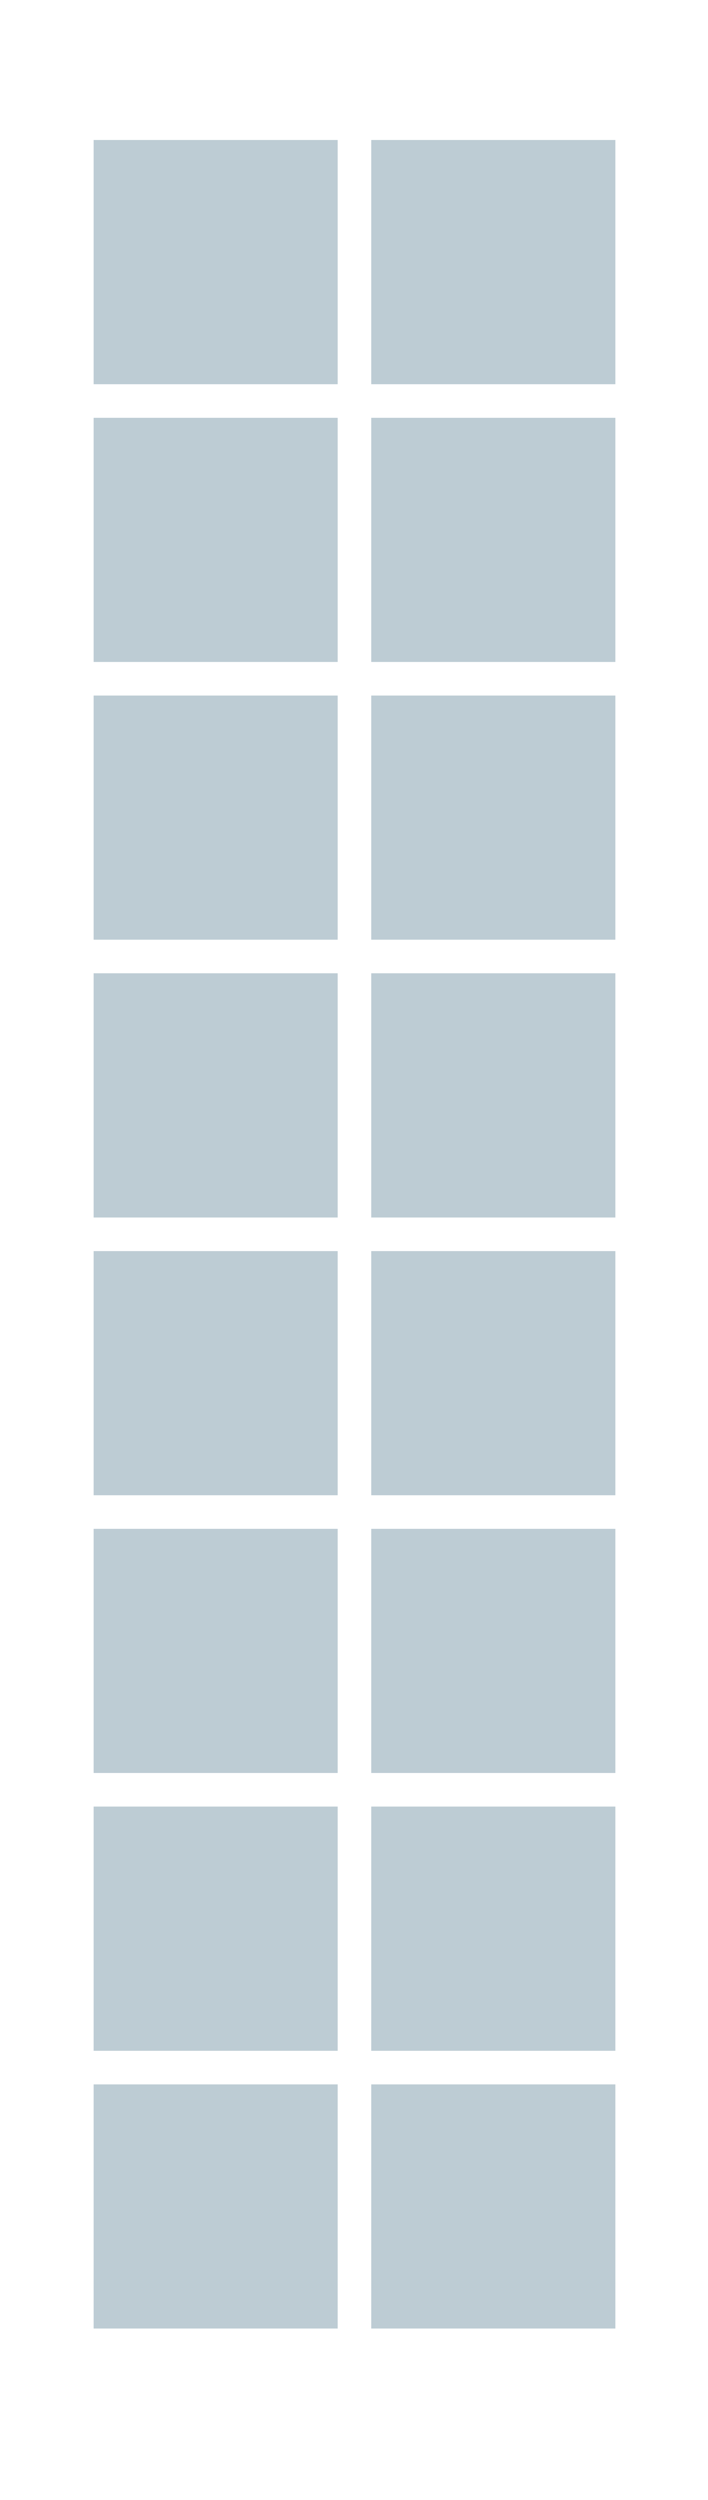
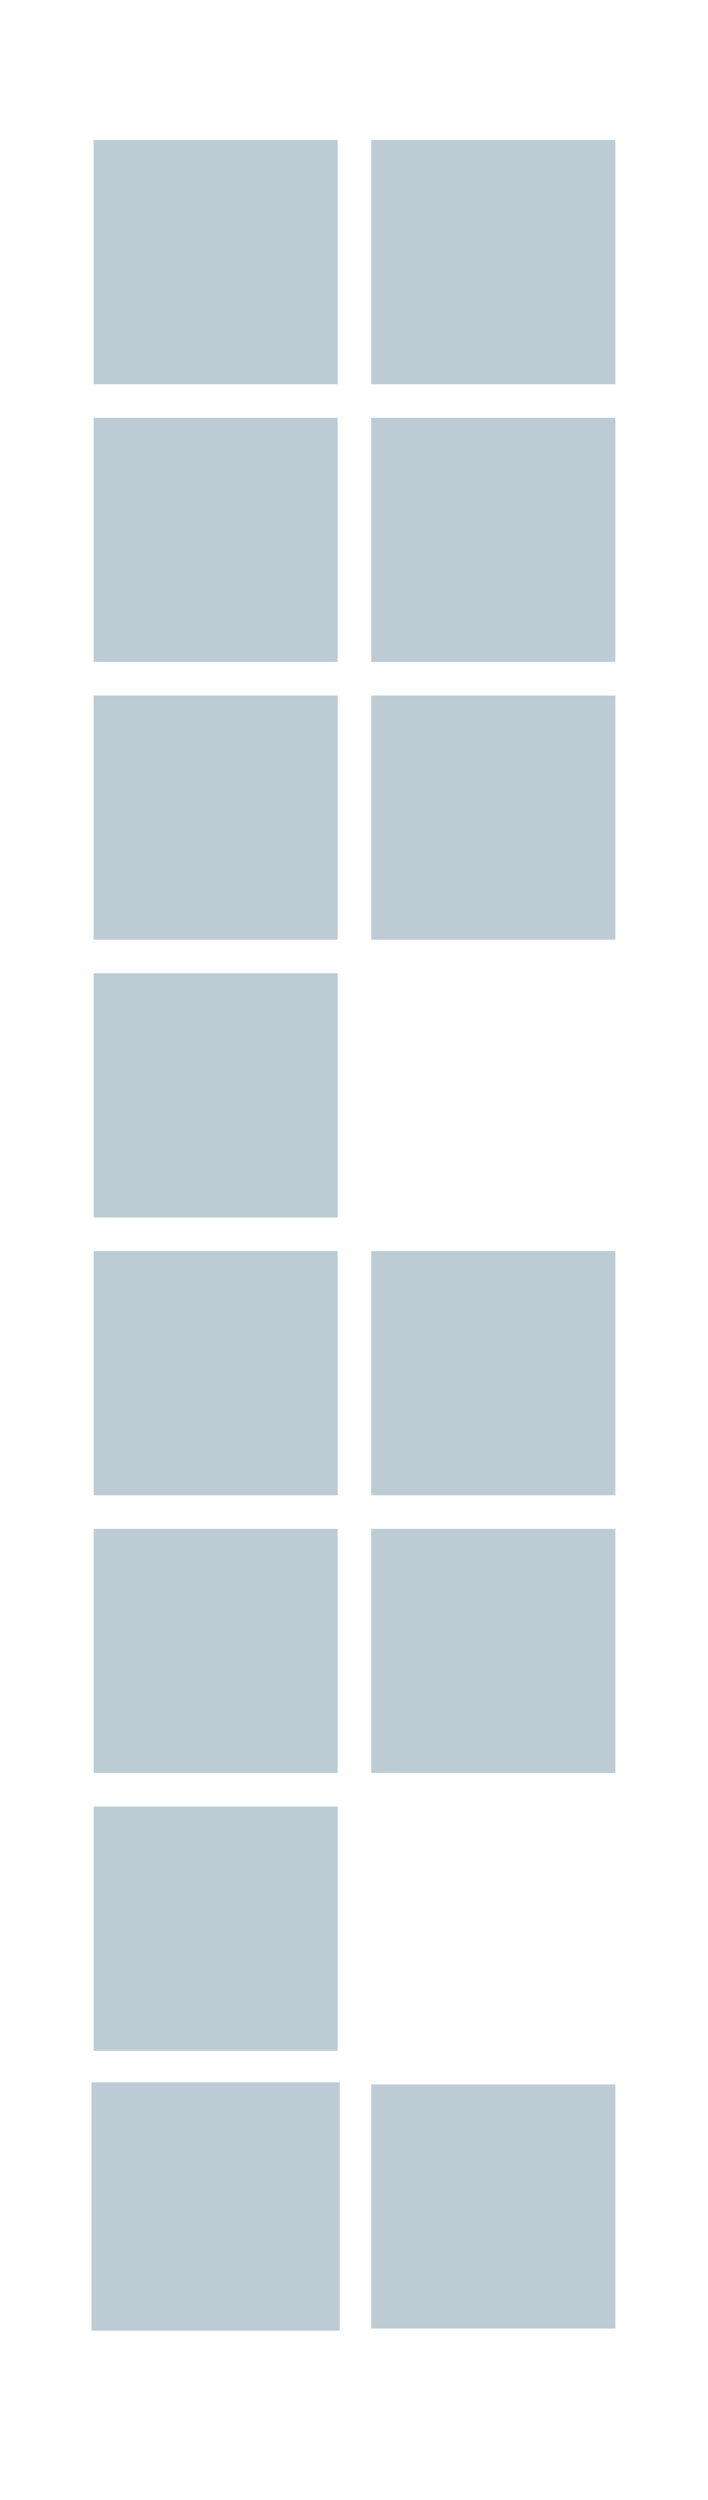
<svg xmlns="http://www.w3.org/2000/svg" id="Ebene_1" data-name="Ebene 1" viewBox="0 0 85 300">
  <defs>
    <style>.cls-1{fill:#fff;}.cls-2{fill:#bdccd4;}</style>
  </defs>
  <title>25x100_16B_qudrat</title>
  <rect class="cls-1" width="85" height="300" />
  <rect class="cls-2" x="10.99" y="249.89" width="29.8" height="29.8" />
-   <path class="cls-1" d="M40.54,250.14v29.3H11.24v-29.3h29.3m.5-.5H10.74v30.3H41v-30.3Z" />
  <rect class="cls-2" x="10.99" y="216.55" width="29.8" height="29.8" />
  <path class="cls-1" d="M40.54,216.8v29.31H11.24V216.8h29.3m.5-.5H10.74v30.31H41V216.3Z" />
  <rect class="cls-2" x="10.99" y="183.22" width="29.8" height="29.8" />
  <path class="cls-1" d="M40.54,183.47v29.3H11.24v-29.3h29.3m.5-.5H10.74v30.3H41V183Z" />
  <rect class="cls-2" x="10.99" y="149.89" width="29.8" height="29.8" />
  <path class="cls-1" d="M40.54,150.14v29.3H11.24v-29.3h29.3m.5-.5H10.74v30.3H41v-30.3Z" />
  <rect class="cls-2" x="10.99" y="116.55" width="29.8" height="29.8" />
  <path class="cls-1" d="M40.54,116.8v29.31H11.24V116.8h29.3m.5-.5H10.74v30.31H41V116.3Z" />
  <rect class="cls-2" x="10.99" y="83.22" width="29.8" height="29.8" />
  <path class="cls-1" d="M40.54,83.47v29.3H11.24V83.47h29.3M41,83H10.74v30.3H41V83Z" />
  <rect class="cls-2" x="10.99" y="49.89" width="29.8" height="29.8" />
  <path class="cls-1" d="M40.54,50.14v29.3H11.24V50.14h29.3m.5-.5H10.74v30.3H41V49.64Z" />
  <rect class="cls-2" x="10.99" y="16.55" width="29.8" height="29.8" />
  <path class="cls-1" d="M40.54,16.8V46.11H11.24V16.8h29.3m.5-.5H10.74V46.61H41V16.3Z" />
  <rect class="cls-2" x="44.32" y="249.89" width="29.8" height="29.8" />
  <path class="cls-1" d="M73.88,250.14v29.3H44.57v-29.3H73.88m.5-.5H44.07v30.3H74.38v-30.3Z" />
-   <rect class="cls-2" x="44.32" y="216.55" width="29.8" height="29.8" />
  <path class="cls-1" d="M73.88,216.8v29.31H44.57V216.8H73.88m.5-.5H44.07v30.31H74.38V216.3Z" />
  <rect class="cls-2" x="44.32" y="183.22" width="29.8" height="29.8" />
  <path class="cls-1" d="M73.88,183.47v29.3H44.57v-29.3H73.88m.5-.5H44.07v30.3H74.38V183Z" />
  <rect class="cls-2" x="44.32" y="149.89" width="29.8" height="29.8" />
  <path class="cls-1" d="M73.88,150.14v29.3H44.57v-29.3H73.88m.5-.5H44.07v30.3H74.38v-30.3Z" />
-   <rect class="cls-2" x="44.32" y="116.55" width="29.8" height="29.8" />
  <path class="cls-1" d="M73.88,116.8v29.31H44.57V116.8H73.88m.5-.5H44.07v30.31H74.38V116.3Z" />
  <rect class="cls-2" x="44.32" y="83.22" width="29.8" height="29.8" />
  <path class="cls-1" d="M73.88,83.47v29.3H44.57V83.47H73.88m.5-.5H44.07v30.3H74.38V83Z" />
  <rect class="cls-2" x="44.32" y="49.89" width="29.8" height="29.8" />
  <path class="cls-1" d="M73.88,50.14v29.3H44.57V50.14H73.88m.5-.5H44.07v30.3H74.38V49.64Z" />
  <rect class="cls-2" x="44.32" y="16.55" width="29.8" height="29.8" />
  <path class="cls-1" d="M73.88,16.8V46.11H44.57V16.8H73.88m.5-.5H44.07V46.61H74.38V16.3Z" />
</svg>